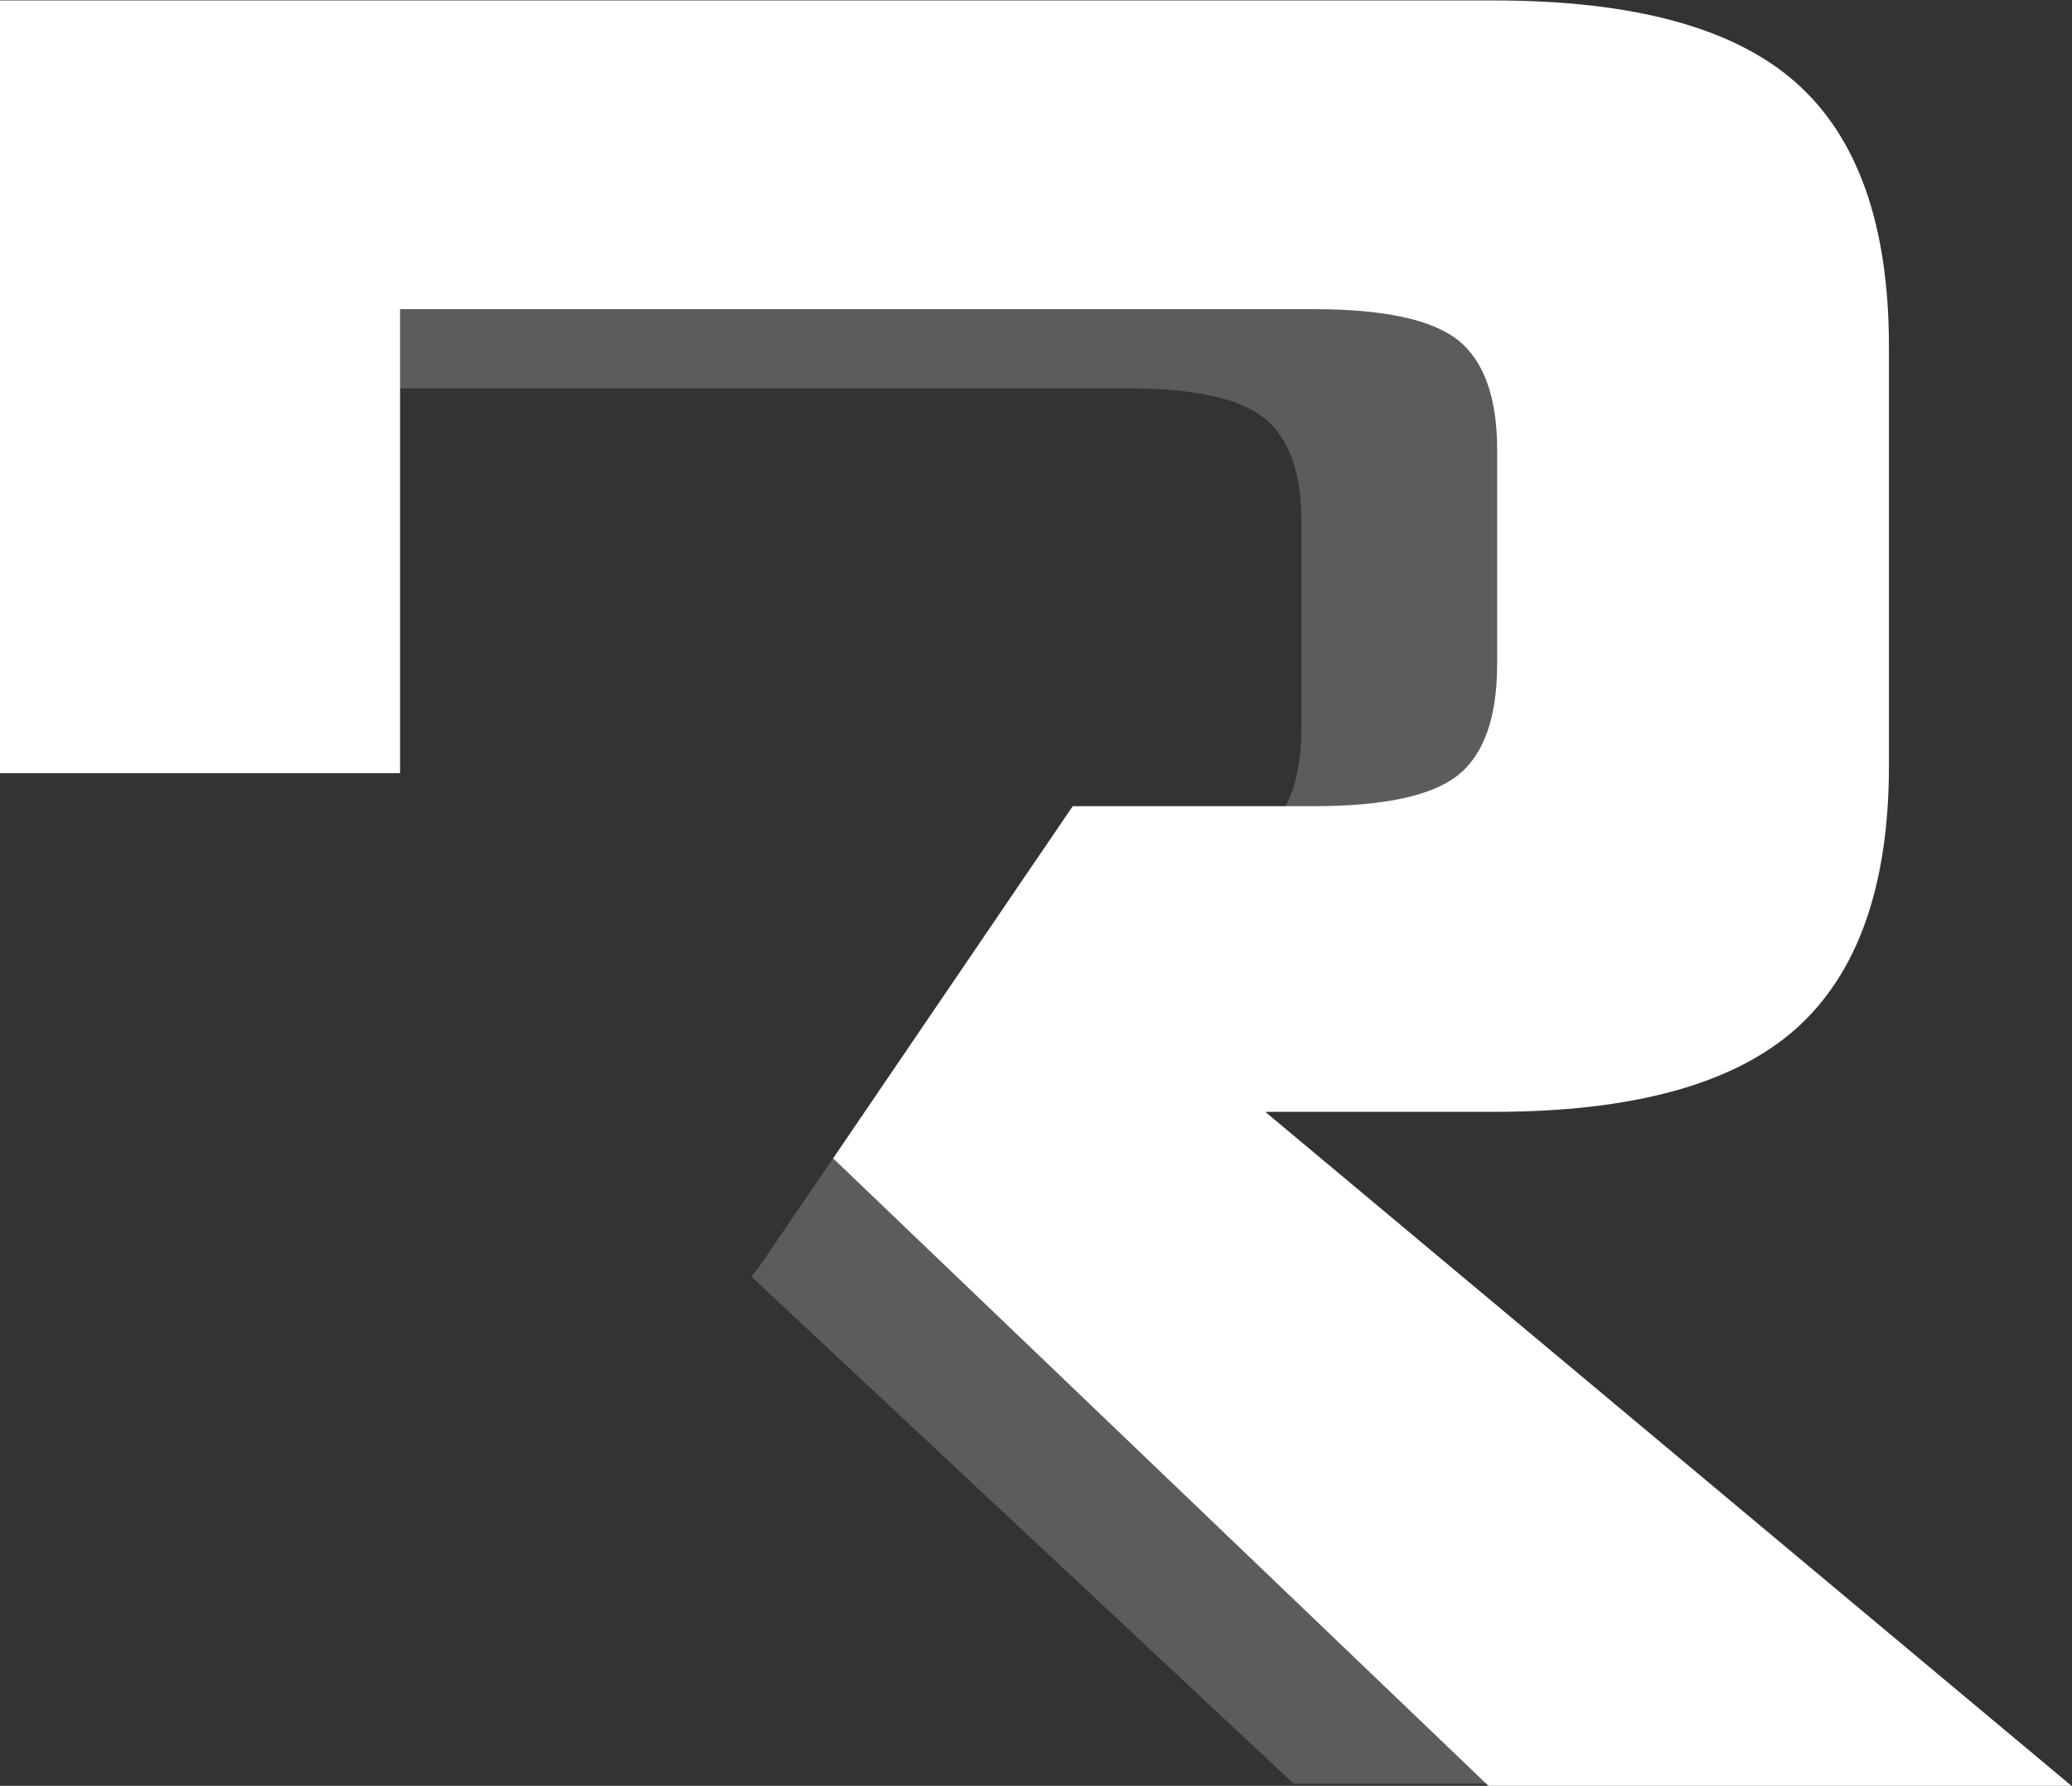
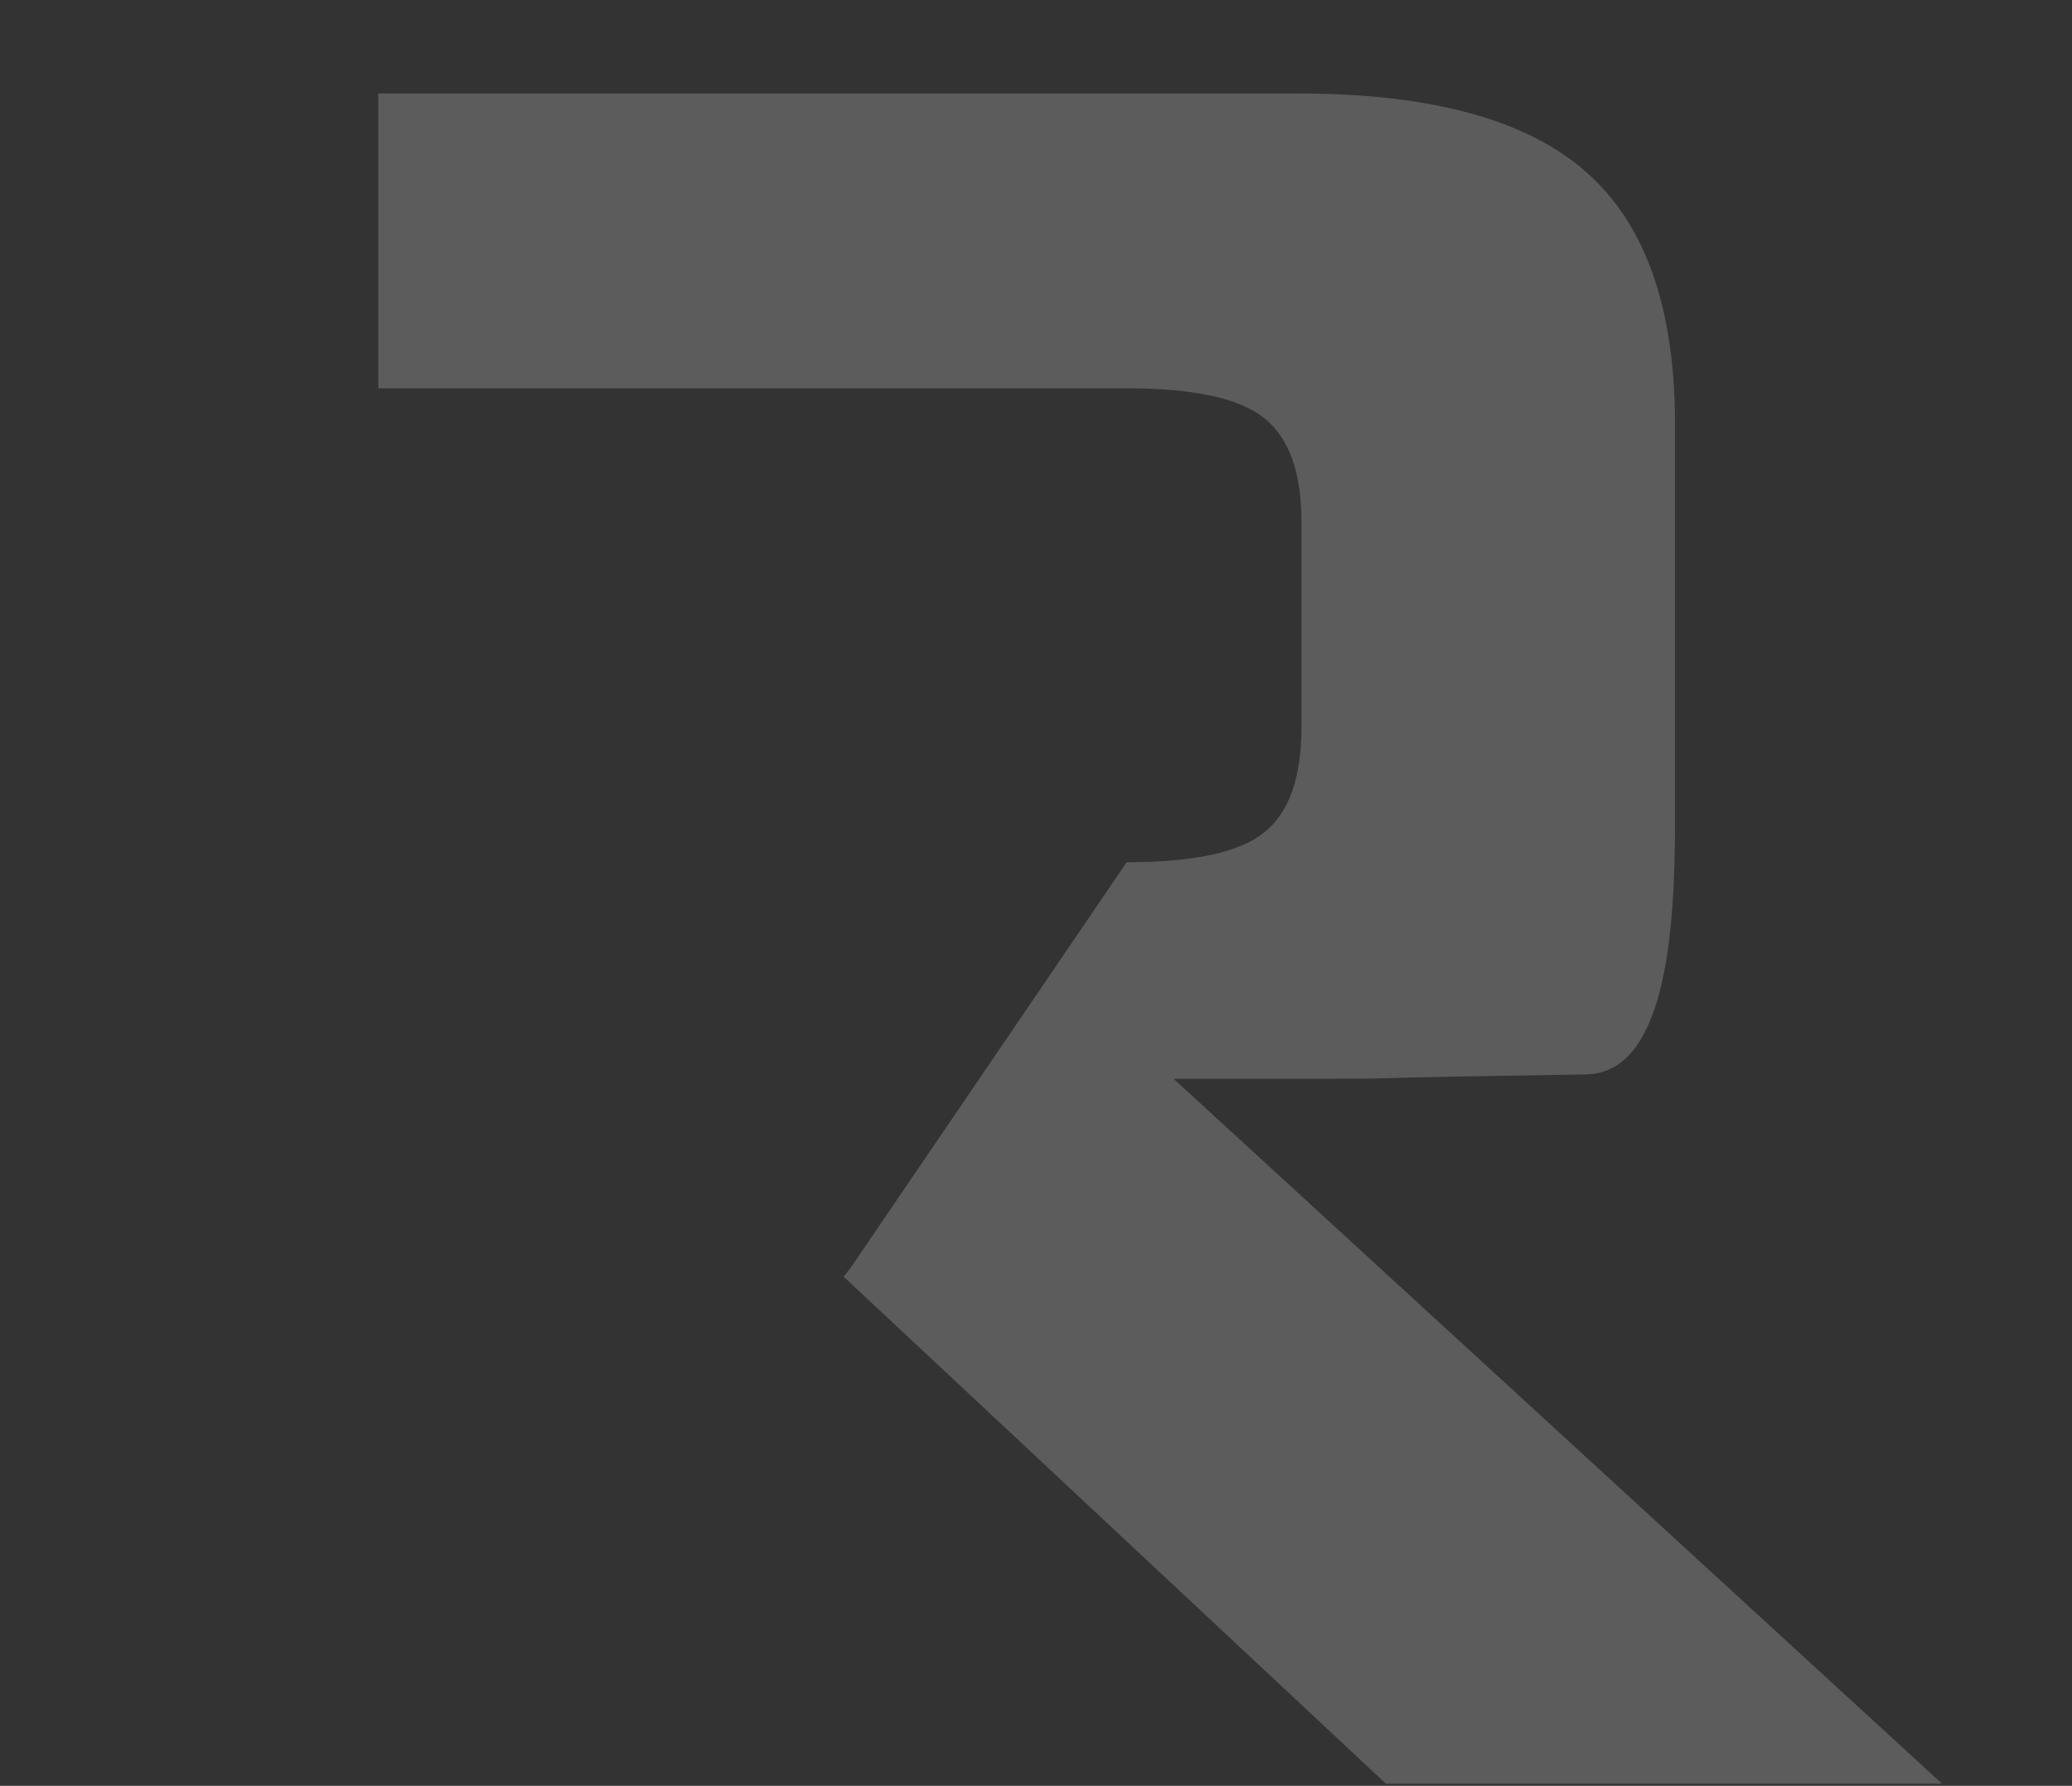
<svg xmlns="http://www.w3.org/2000/svg" id="Layer_2" viewBox="0 0 47.65 41.07">
  <rect x="0" y="0" width="47.65" height="41.07" fill="#333333" stroke="none" />
  <defs>
    <style>
      .cls-1 {
        fill: #fff;
      }

      .cls-2 {
        opacity: .2;
      }
    </style>
  </defs>
  <g id="Camada_1">
    <g class="cls-2">
-       <path class="cls-1" d="M24.86,24.81h5c3.04,0,0,0,6.61-.1,1.8-.03,2.05-3.14,2.05-5.78v-9.18c0-2.67-.68-4.6-2.05-5.8-1.36-1.2-3.57-1.8-6.61-1.8H8.7v6.78h17.21c1.55,0,2.6.23,3.17.69.57.46.85,1.25.85,2.39v4.7c0,1.16-.28,1.97-.85,2.43-.57.46-1.62.69-3.17.69h-2.12l-6.35,9.33-.16.2,12.47,11.66h12.79l-17.67-16.21Z" />
+       <path class="cls-1" d="M24.86,24.81h5c3.04,0,0,0,6.61-.1,1.8-.03,2.05-3.14,2.05-5.78v-9.18c0-2.67-.68-4.6-2.05-5.8-1.36-1.2-3.57-1.8-6.61-1.8H8.7v6.78h17.21c1.55,0,2.6.23,3.17.69.57.46.85,1.25.85,2.39v4.7c0,1.16-.28,1.97-.85,2.43-.57.46-1.62.69-3.17.69l-6.35,9.33-.16.2,12.47,11.66h12.79l-17.67-16.21Z" />
    </g>
-     <path class="cls-1" d="M29.11,25.57h5.24c3.19,0,5.5-.63,6.94-1.9,1.43-1.27,2.15-3.29,2.15-6.06V7.97c0-2.8-.72-4.82-2.15-6.08-1.43-1.26-3.74-1.88-6.94-1.88H0v17.77h9.2V7.11h21.01c1.62,0,2.73.24,3.33.72.59.48.89,1.32.89,2.51v4.93c0,1.22-.3,2.07-.89,2.55-.6.48-1.7.72-3.33.72h-5.54l-5.51,8.1,15.08,14.44h13.41l-18.54-15.5Z" />
  </g>
</svg>